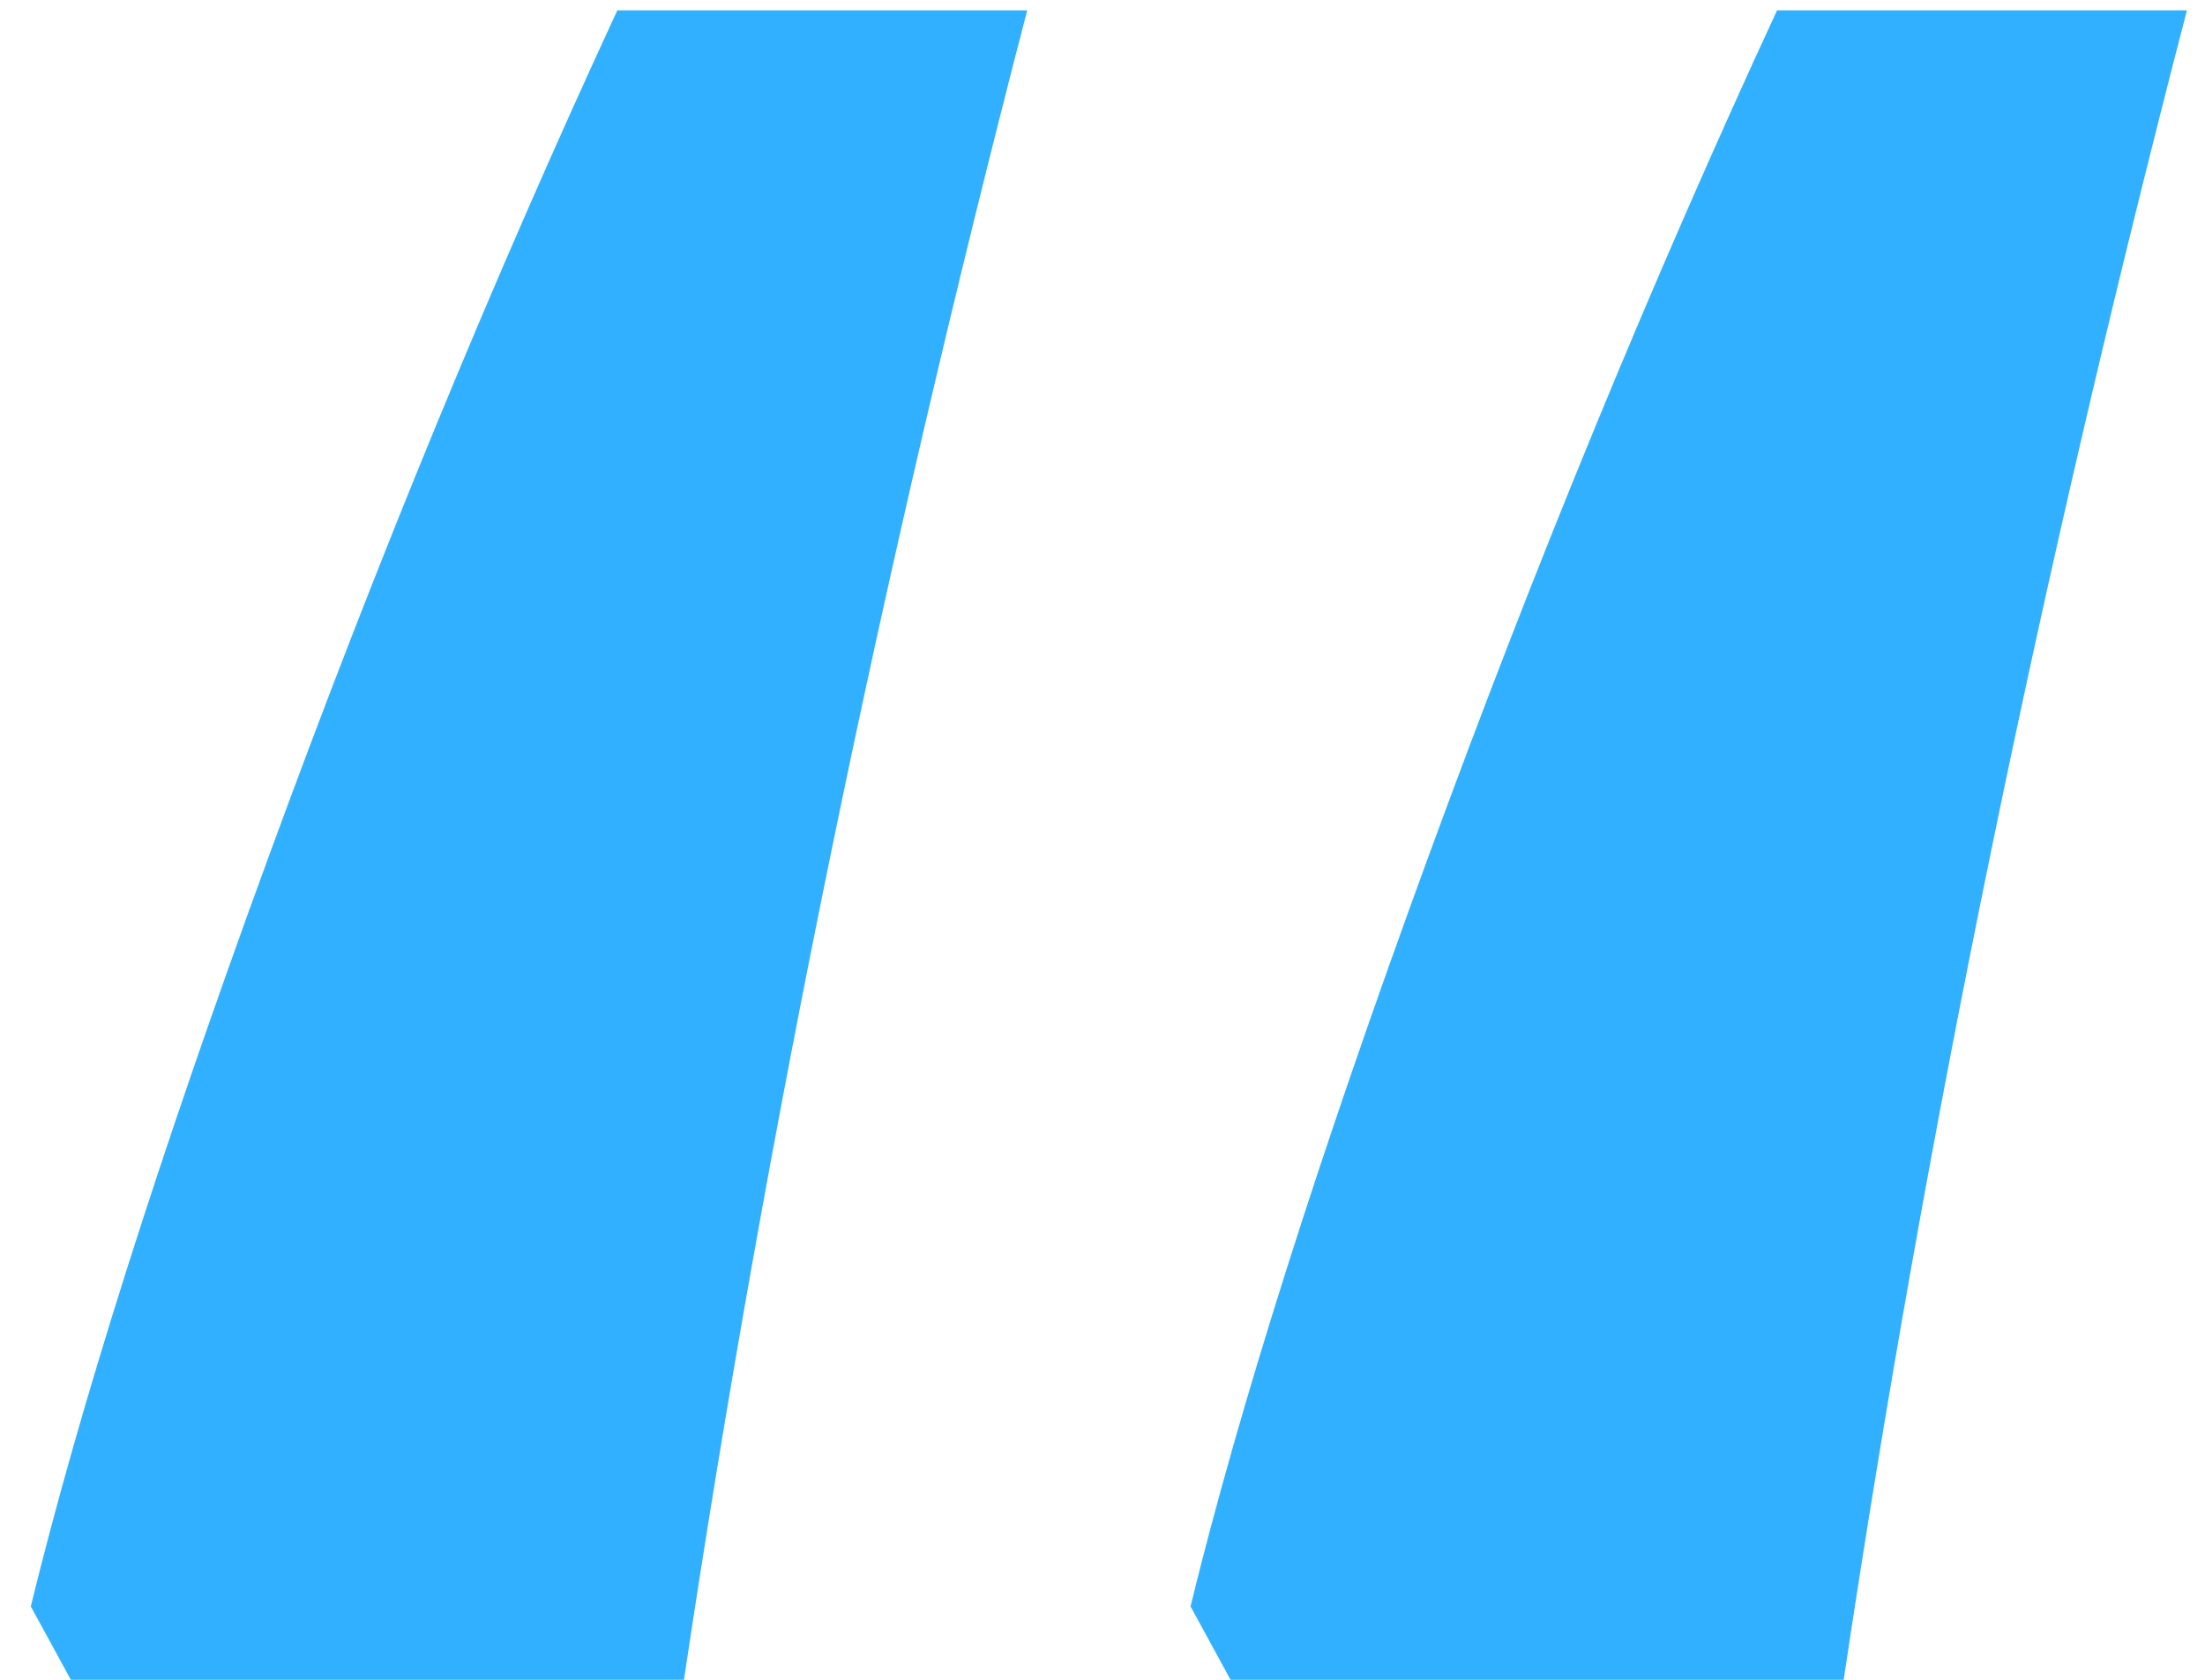
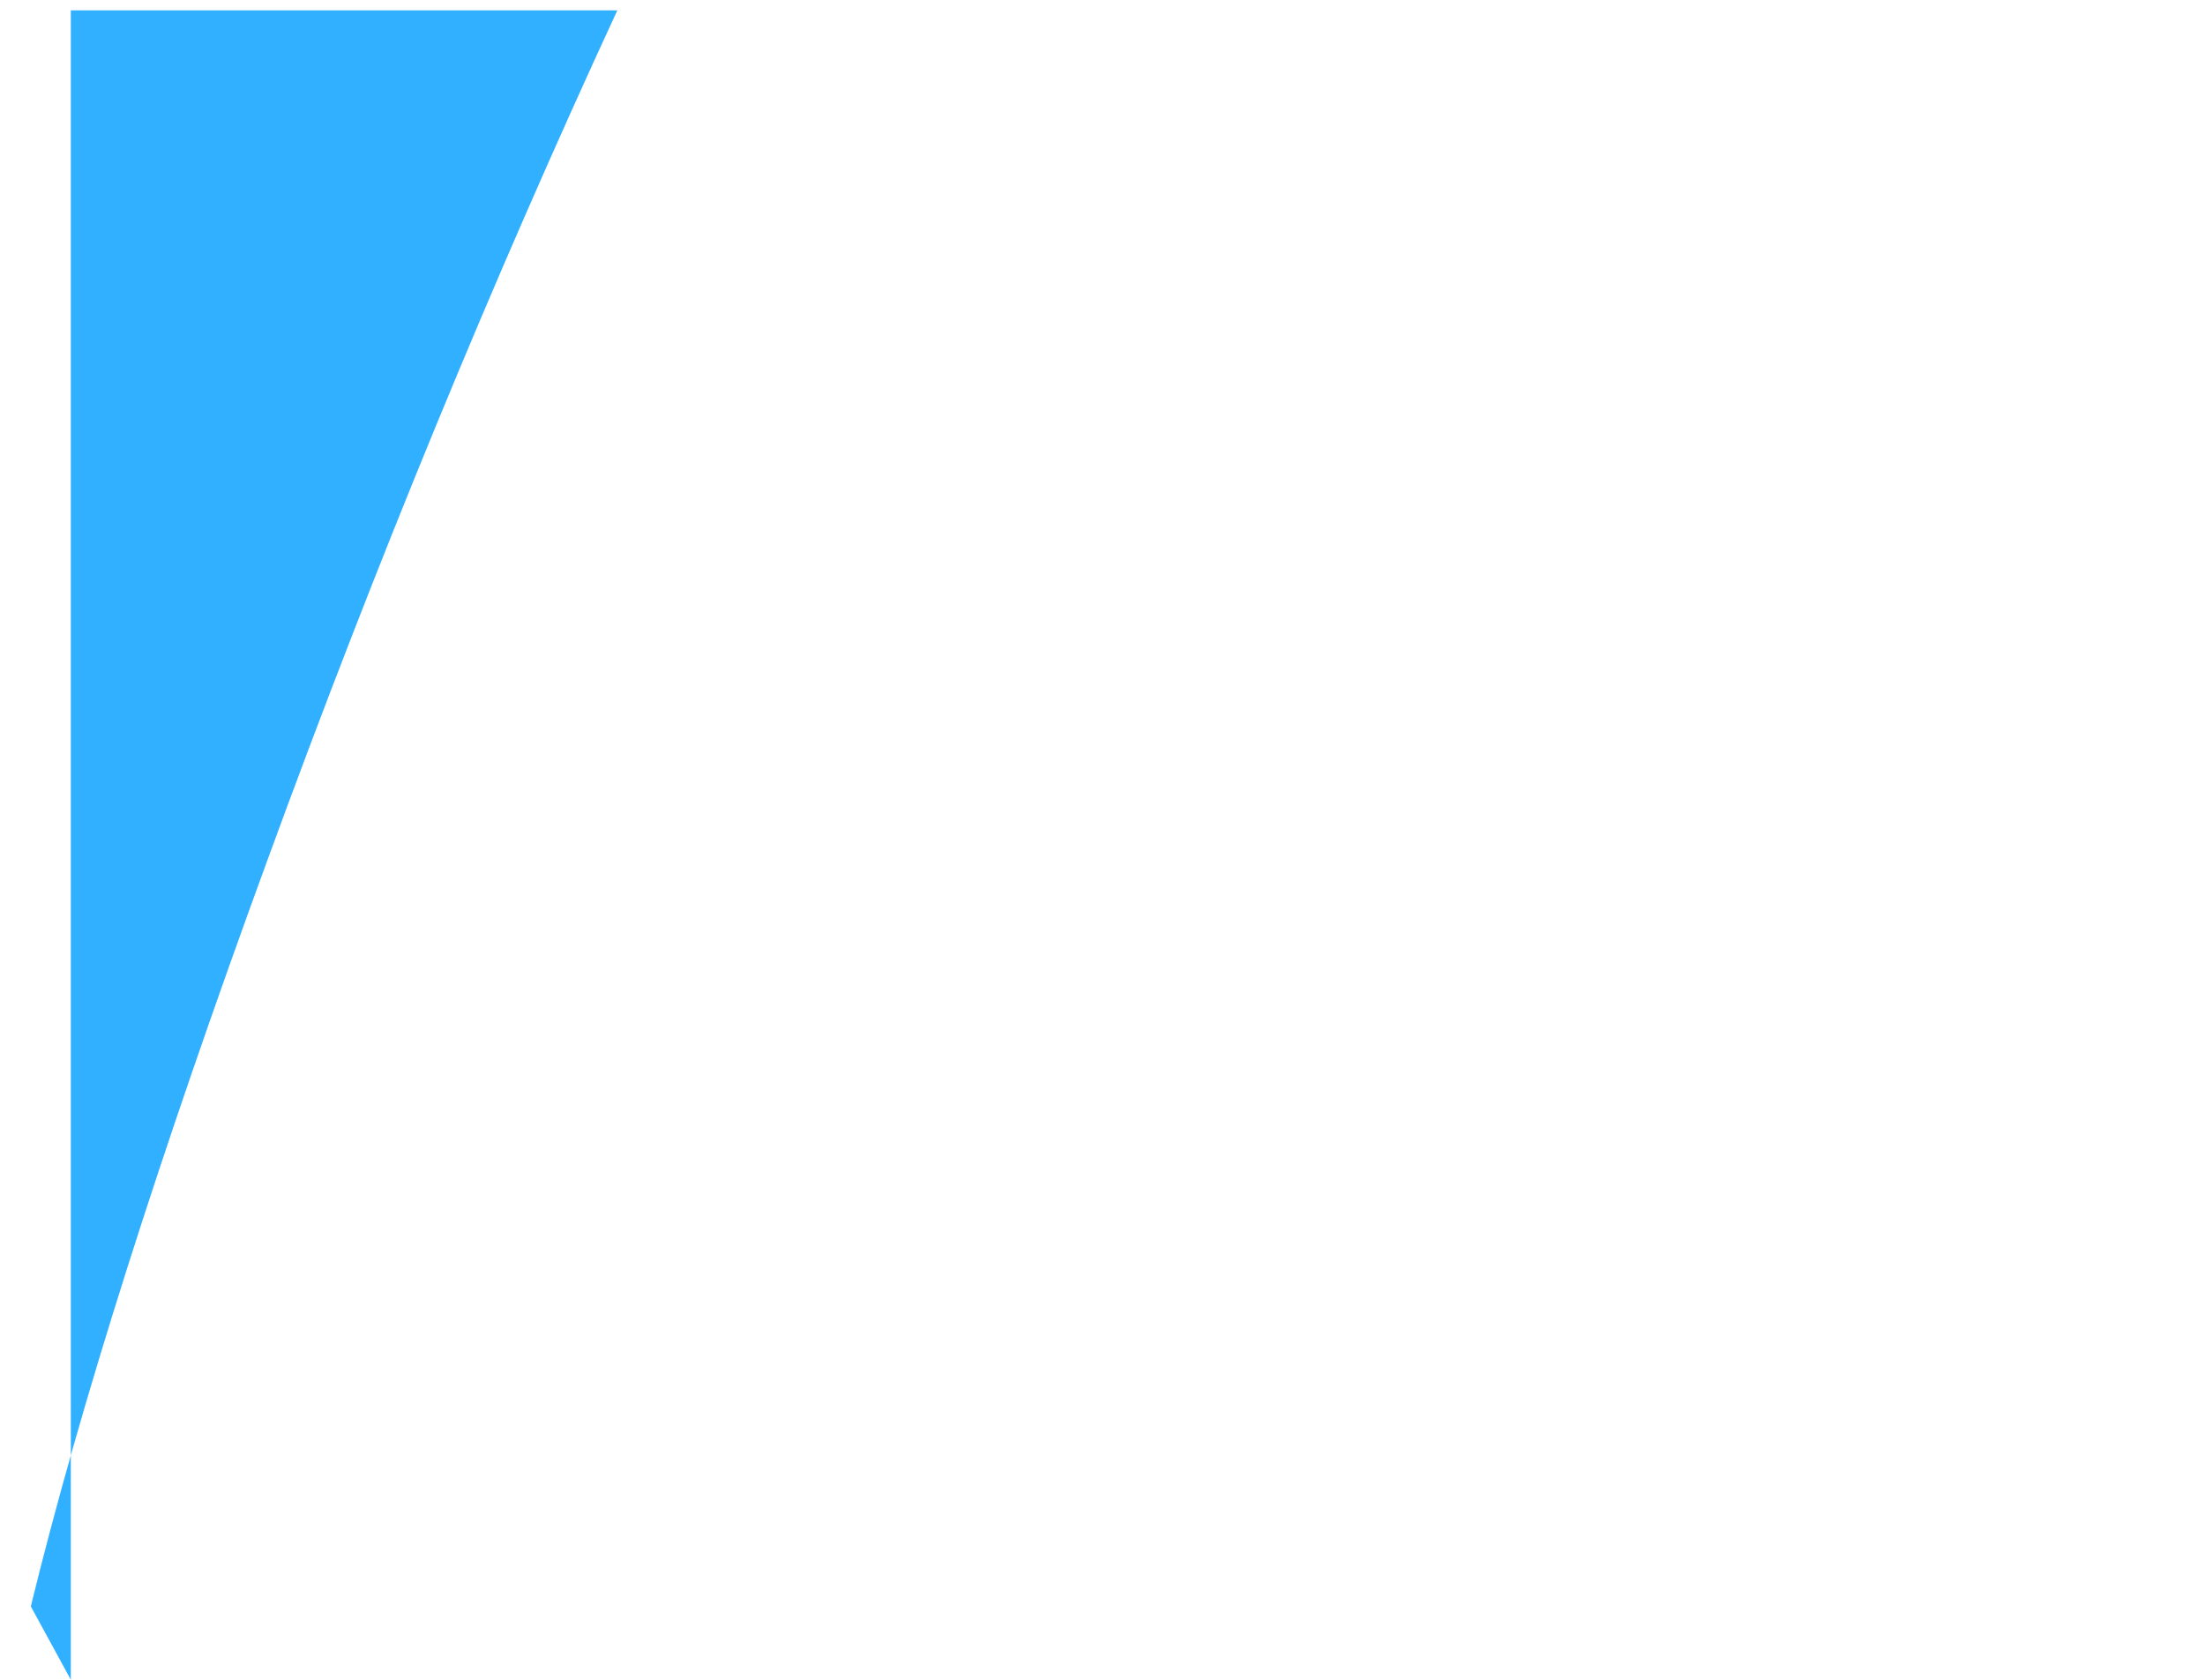
<svg xmlns="http://www.w3.org/2000/svg" width="42" height="32" viewBox="0 0 42 32" fill="none">
-   <path d="M1.349 31.999L0.587 30.602C1.518 26.794 3.02 22.054 5.094 16.384C7.167 10.713 9.389 5.318 11.759 0.197H19.566C16.773 10.946 14.594 21.547 13.028 31.999H1.349Z" fill="#30B0FF" />
-   <path d="M23.439 31.999L22.677 30.602C23.608 26.794 25.11 22.054 27.184 16.384C29.257 10.713 31.479 5.318 33.849 0.197H41.656C38.863 10.946 36.684 21.547 35.118 31.999H23.439Z" fill="#30B0FF" />
+   <path d="M1.349 31.999L0.587 30.602C1.518 26.794 3.02 22.054 5.094 16.384C7.167 10.713 9.389 5.318 11.759 0.197H19.566H1.349Z" fill="#30B0FF" />
</svg>